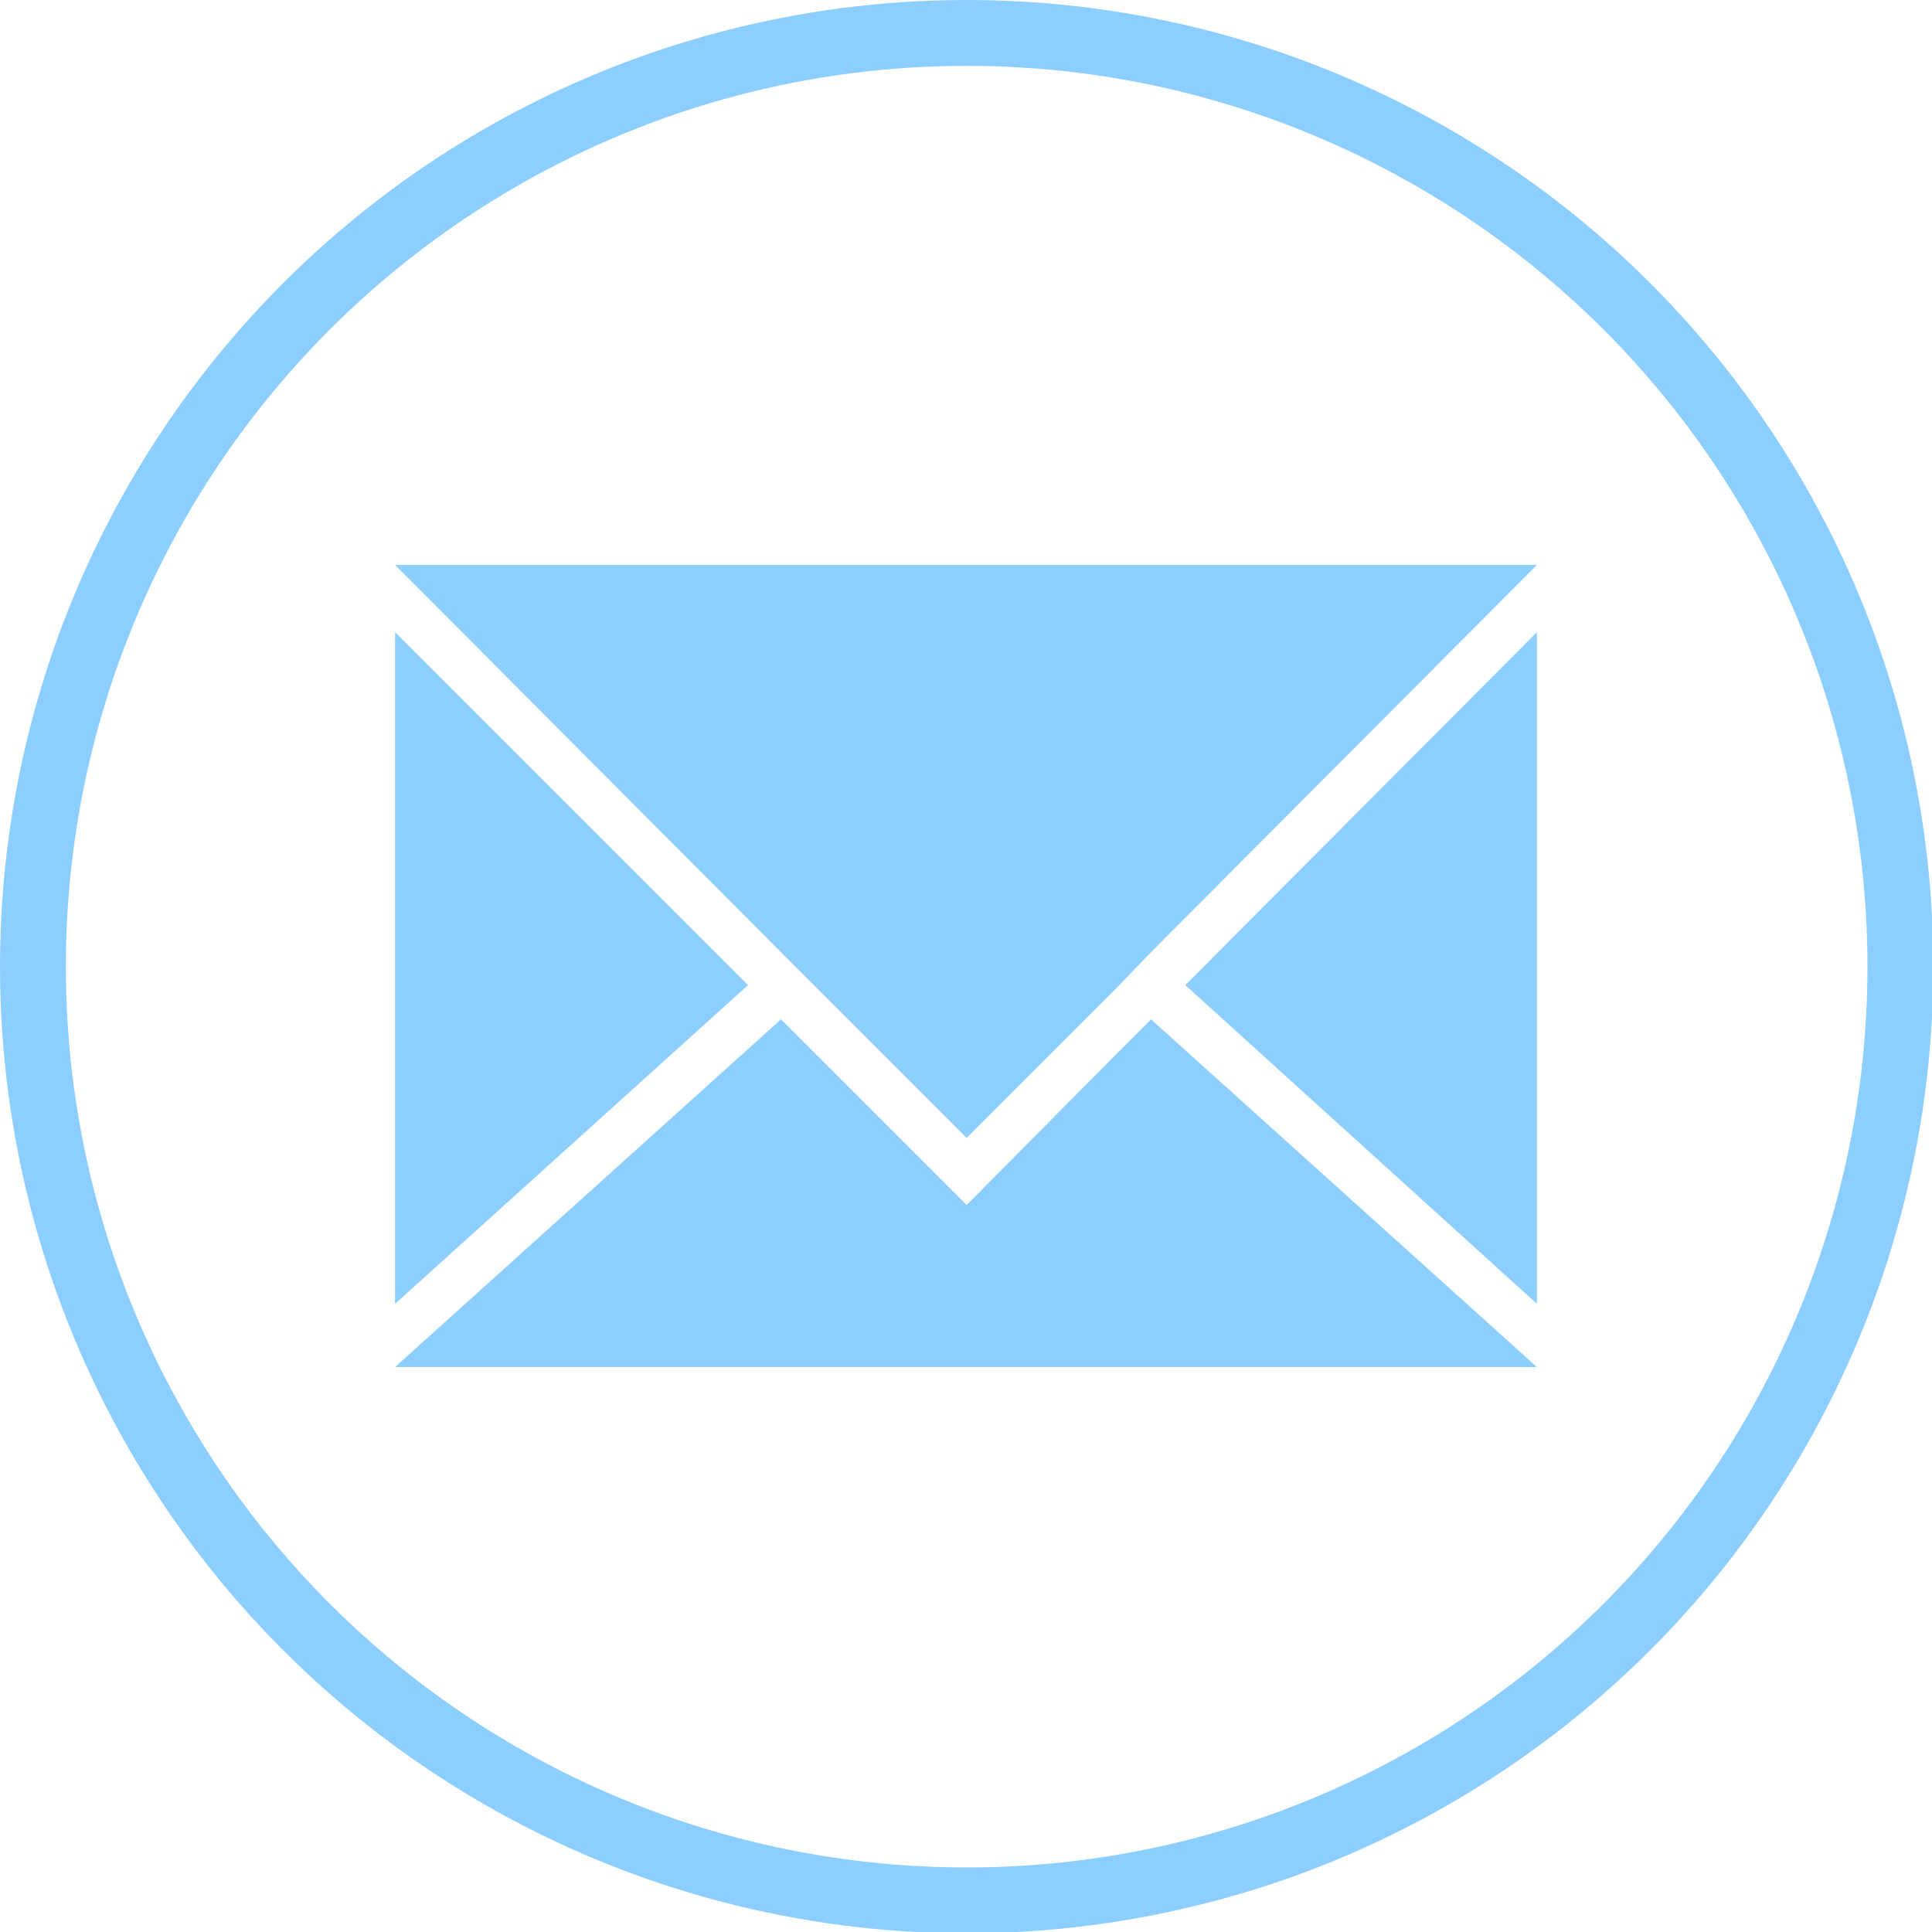
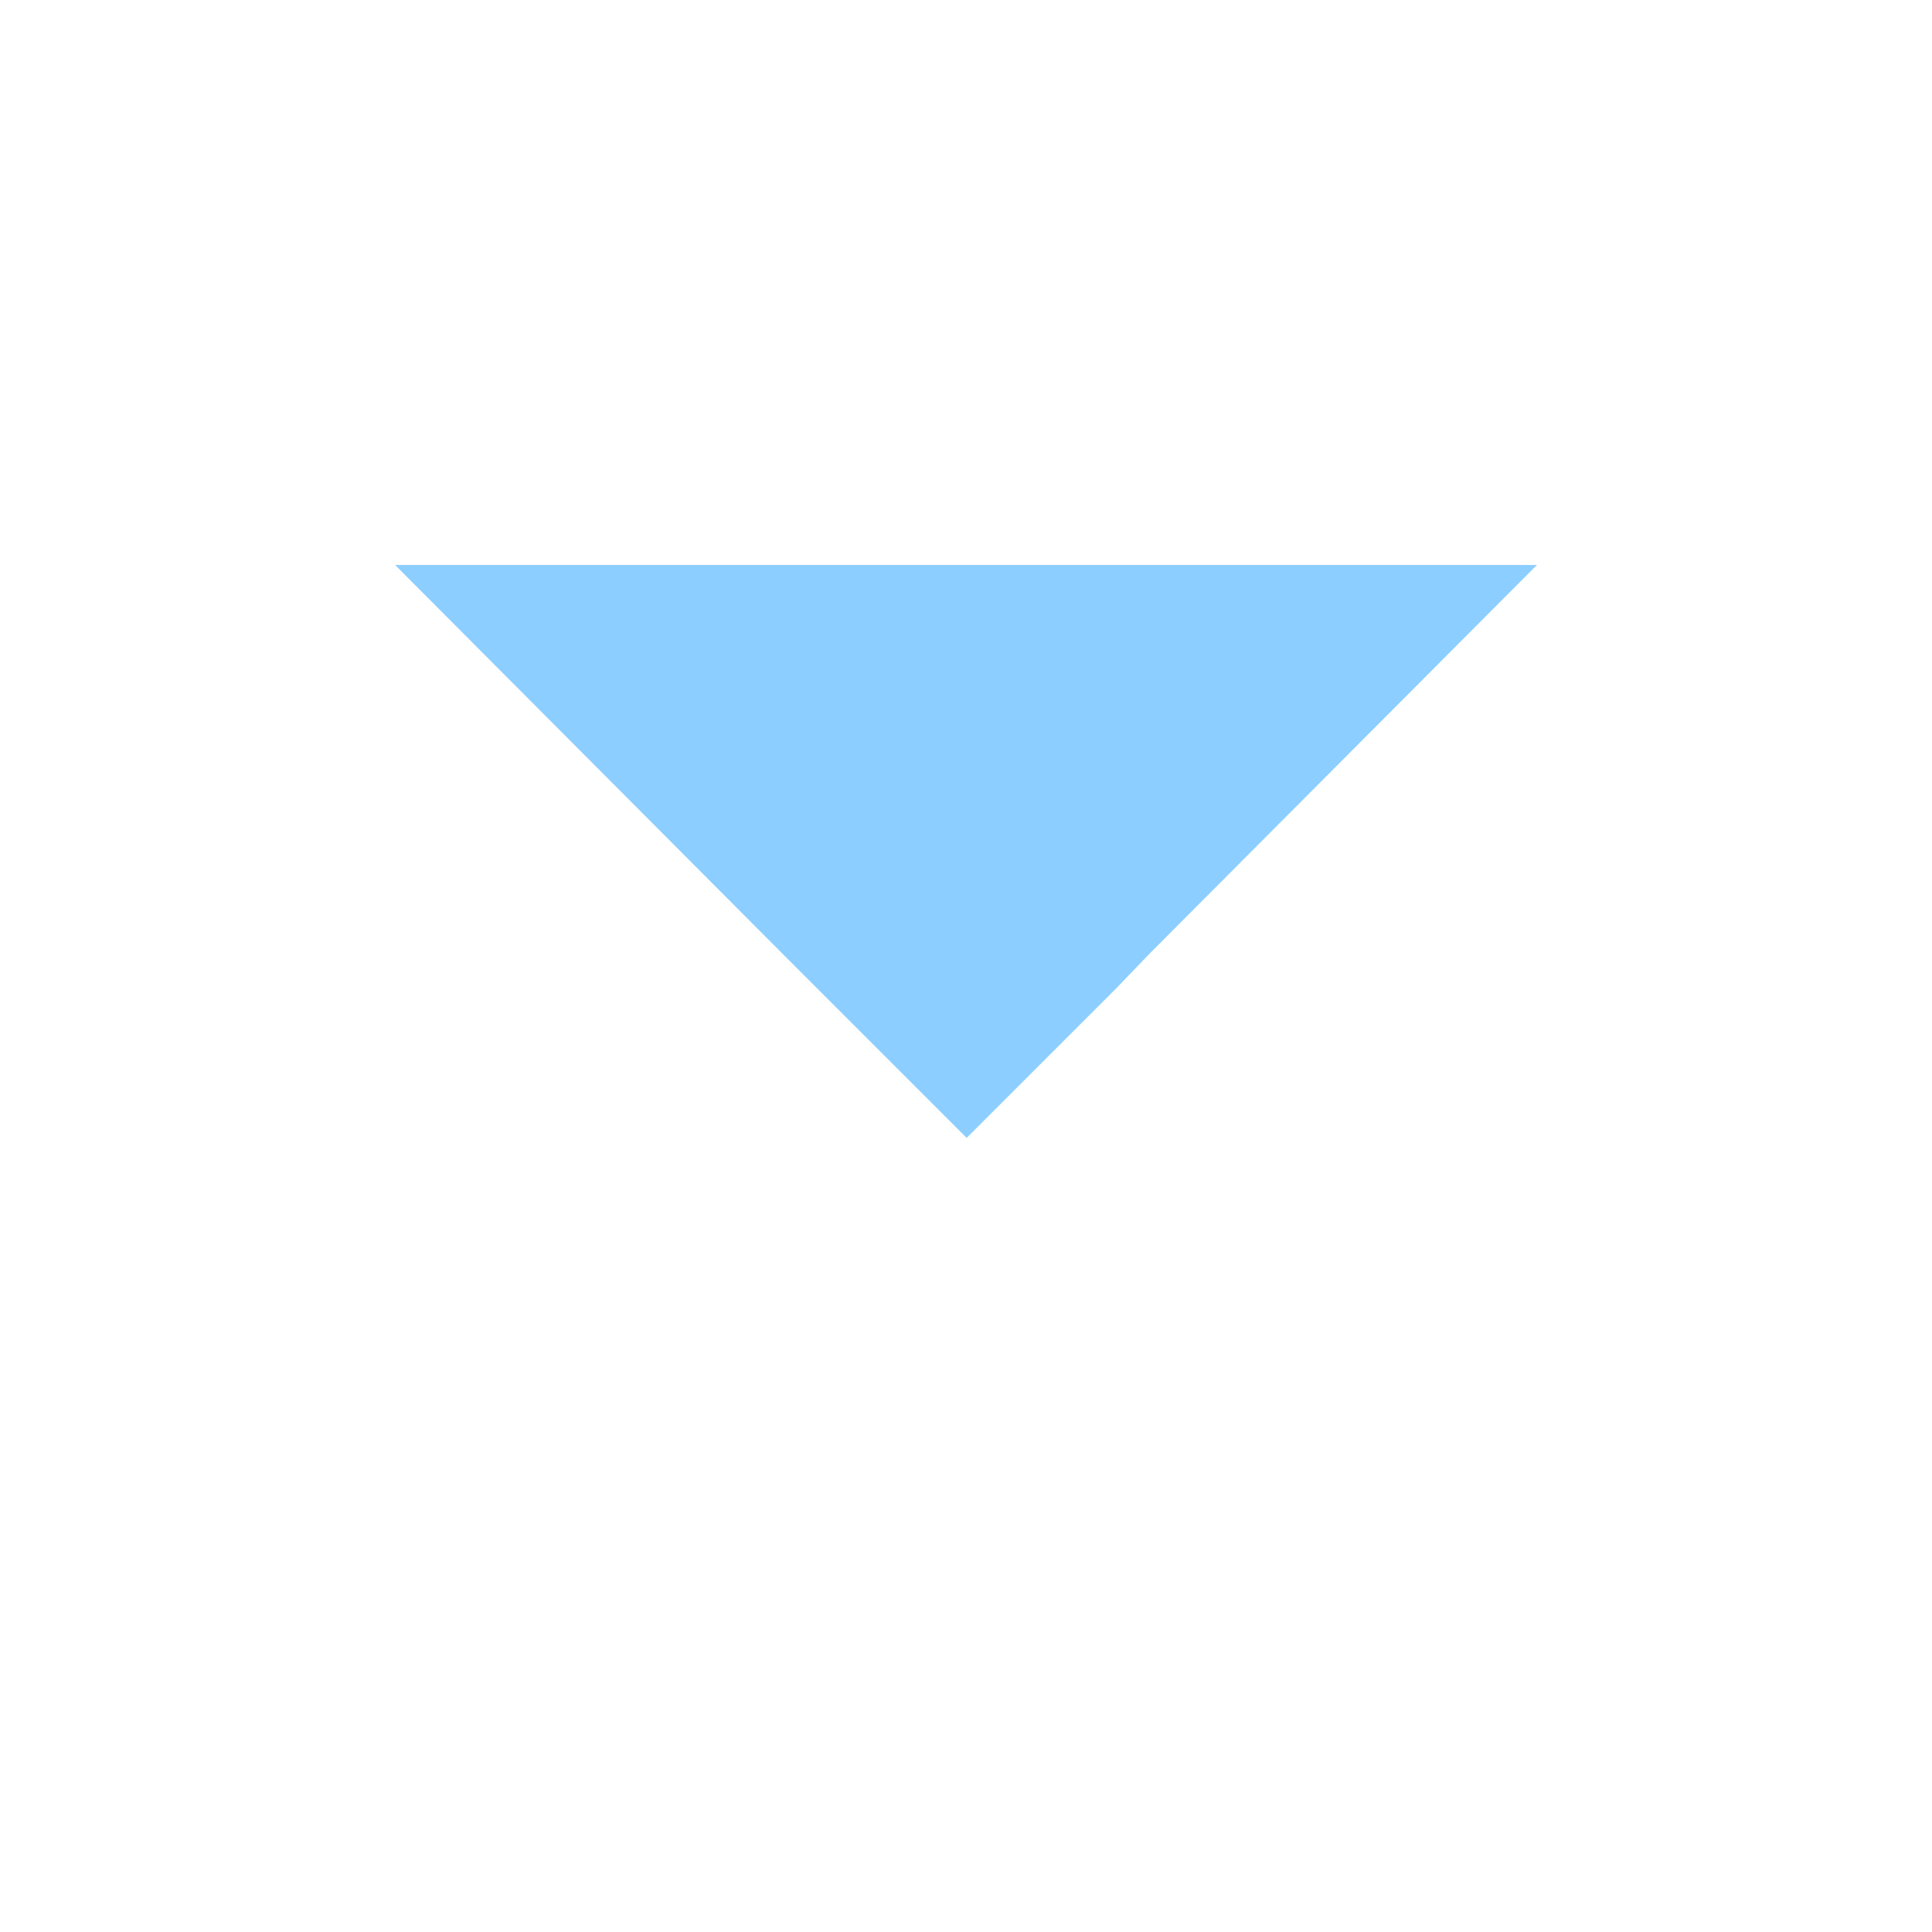
<svg xmlns="http://www.w3.org/2000/svg" id="_Слой_1" data-name="Слой 1" viewBox="0 0 14.67 14.67">
-   <circle cx="7.34" cy="7.34" r="7.09" style="fill: none; stroke: #8cceff; stroke-miterlimit: 10; stroke-width: .5px;" />
  <g>
-     <polygon points="5.68 7.48 3 9.9 3 4.8 5.68 7.48" style="fill: #8cceff;" />
-     <polygon points="11.67 4.8 11.67 9.9 9 7.48 11.67 4.8" style="fill: #8cceff;" />
-     <polygon points="11.67 10.38 3 10.38 5.93 7.74 6.18 7.99 7.34 9.15 8.49 7.99 8.74 7.74 11.67 10.38" style="fill: #8cceff;" />
    <polygon points="11.67 4.29 8.73 7.24 8.48 7.5 7.34 8.64 6.2 7.5 5.94 7.24 3 4.29 11.67 4.29" style="fill: #8cceff;" />
  </g>
</svg>